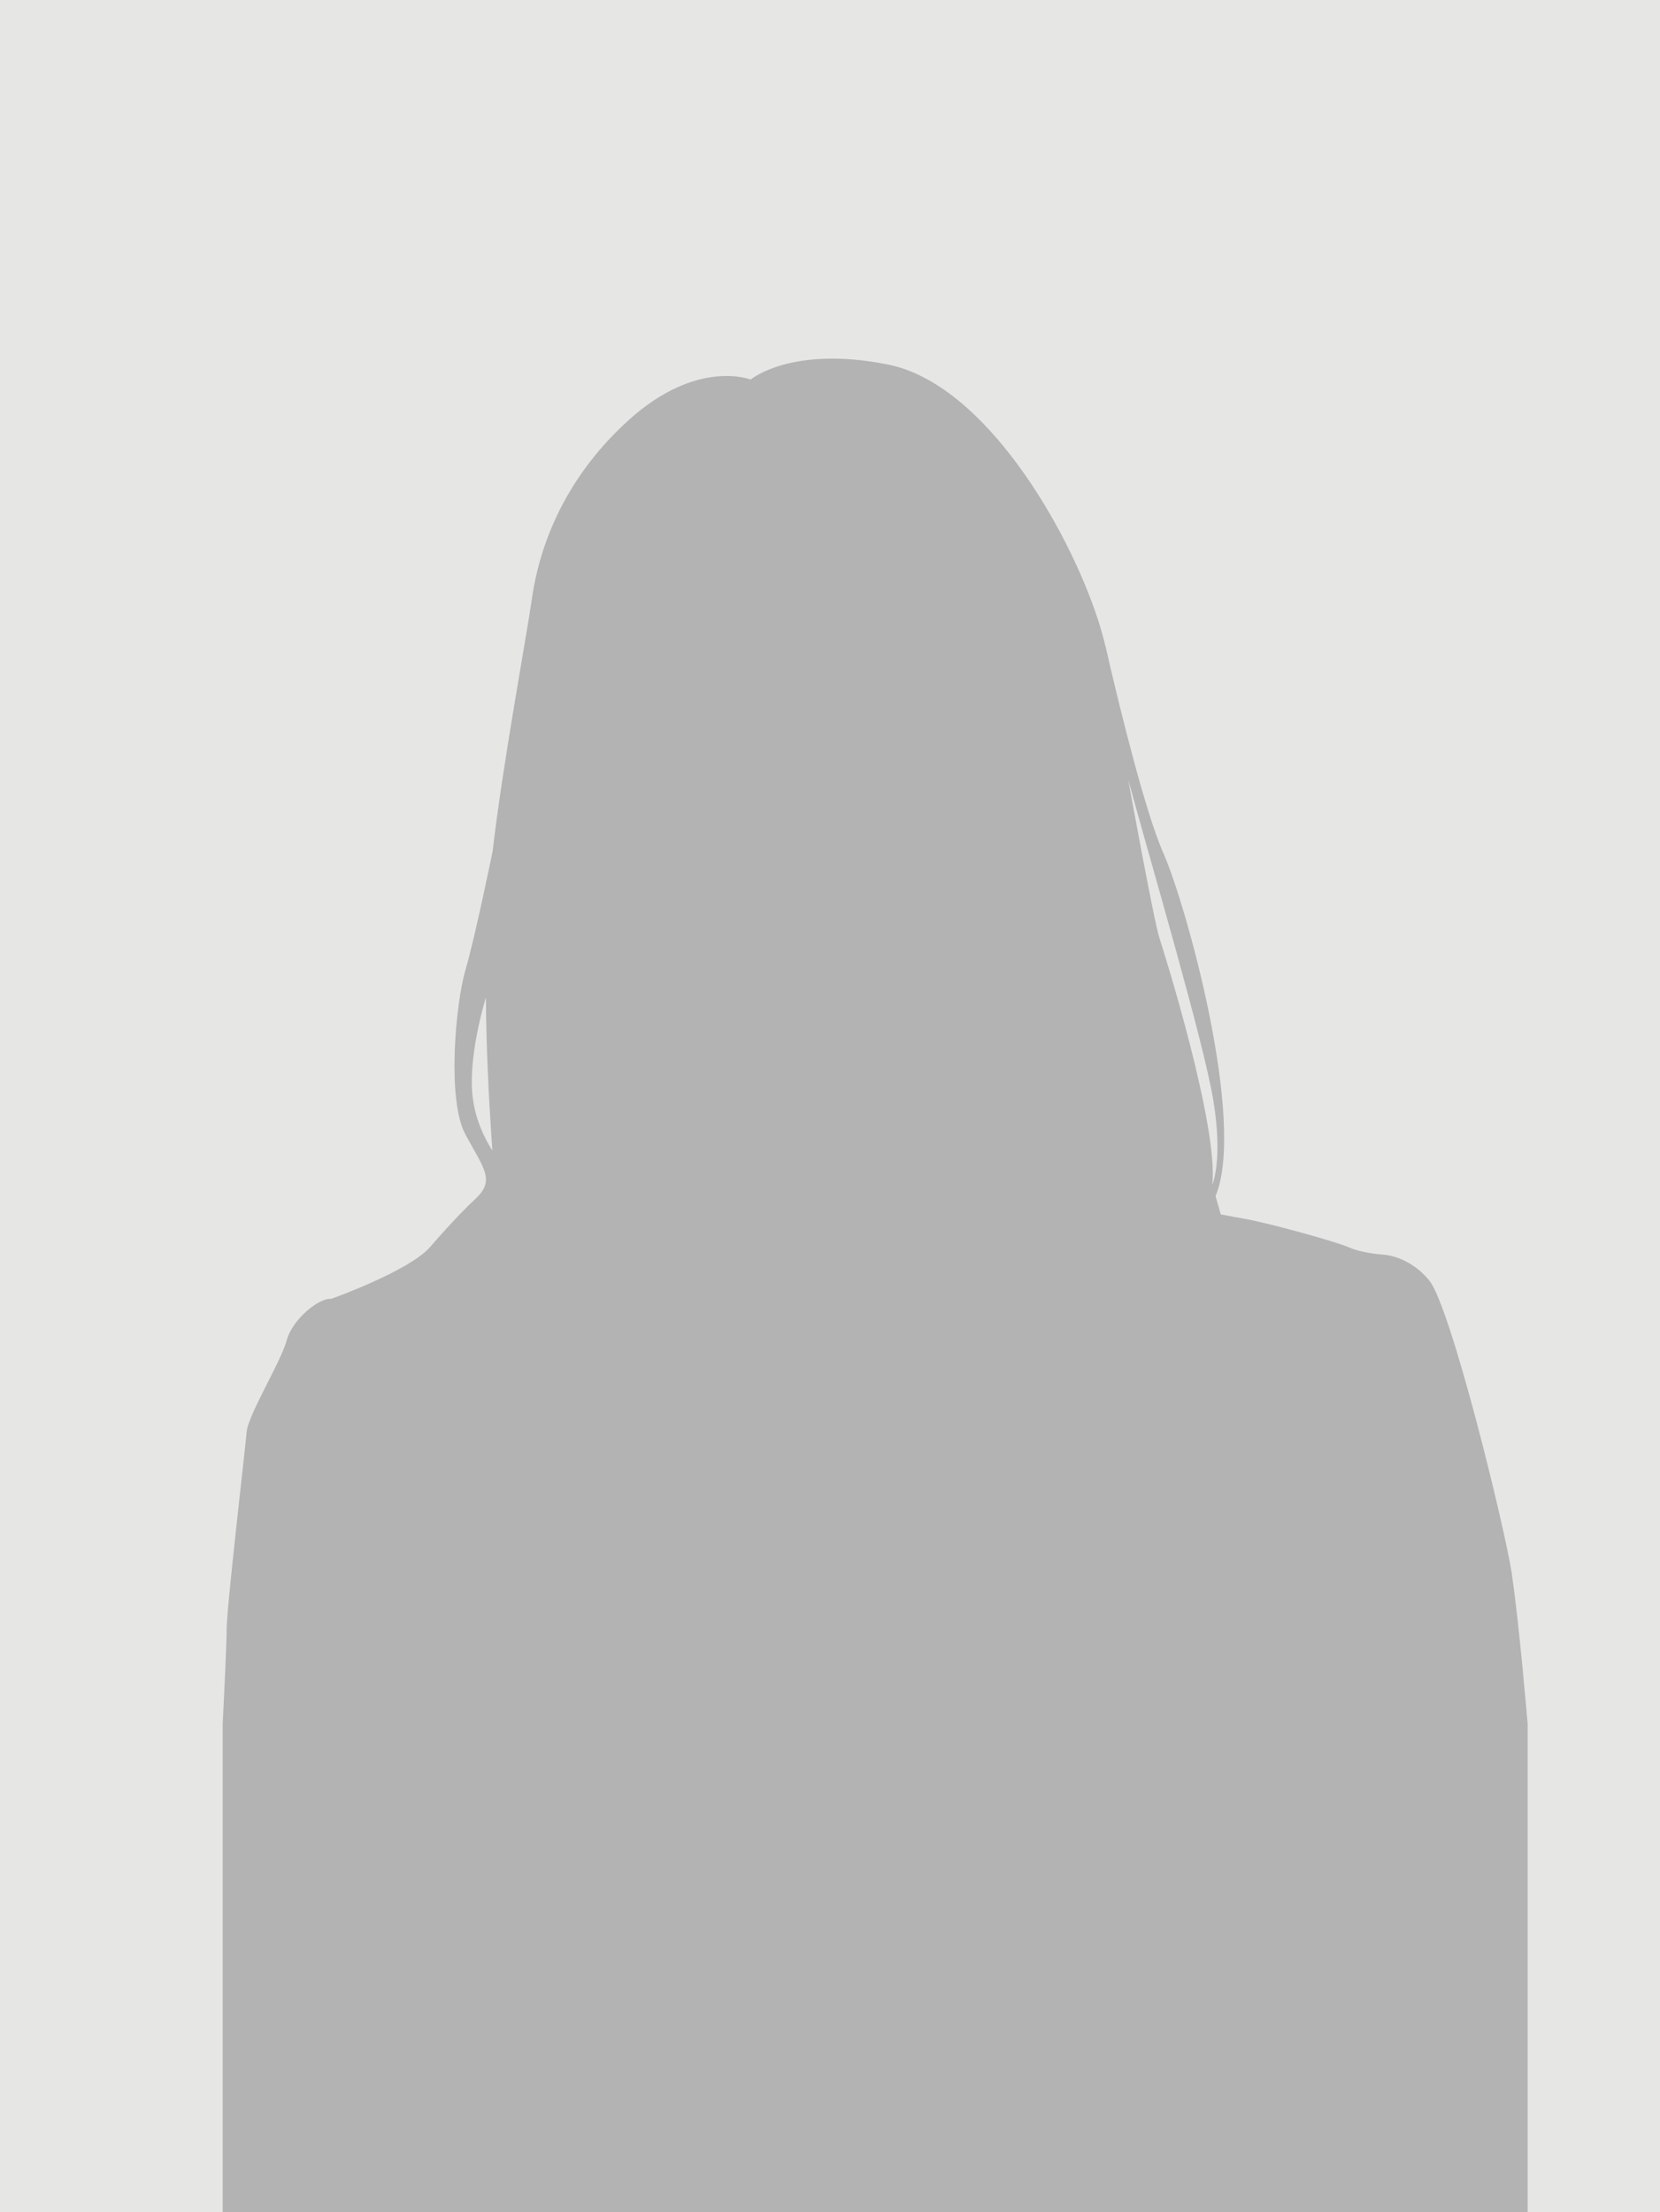
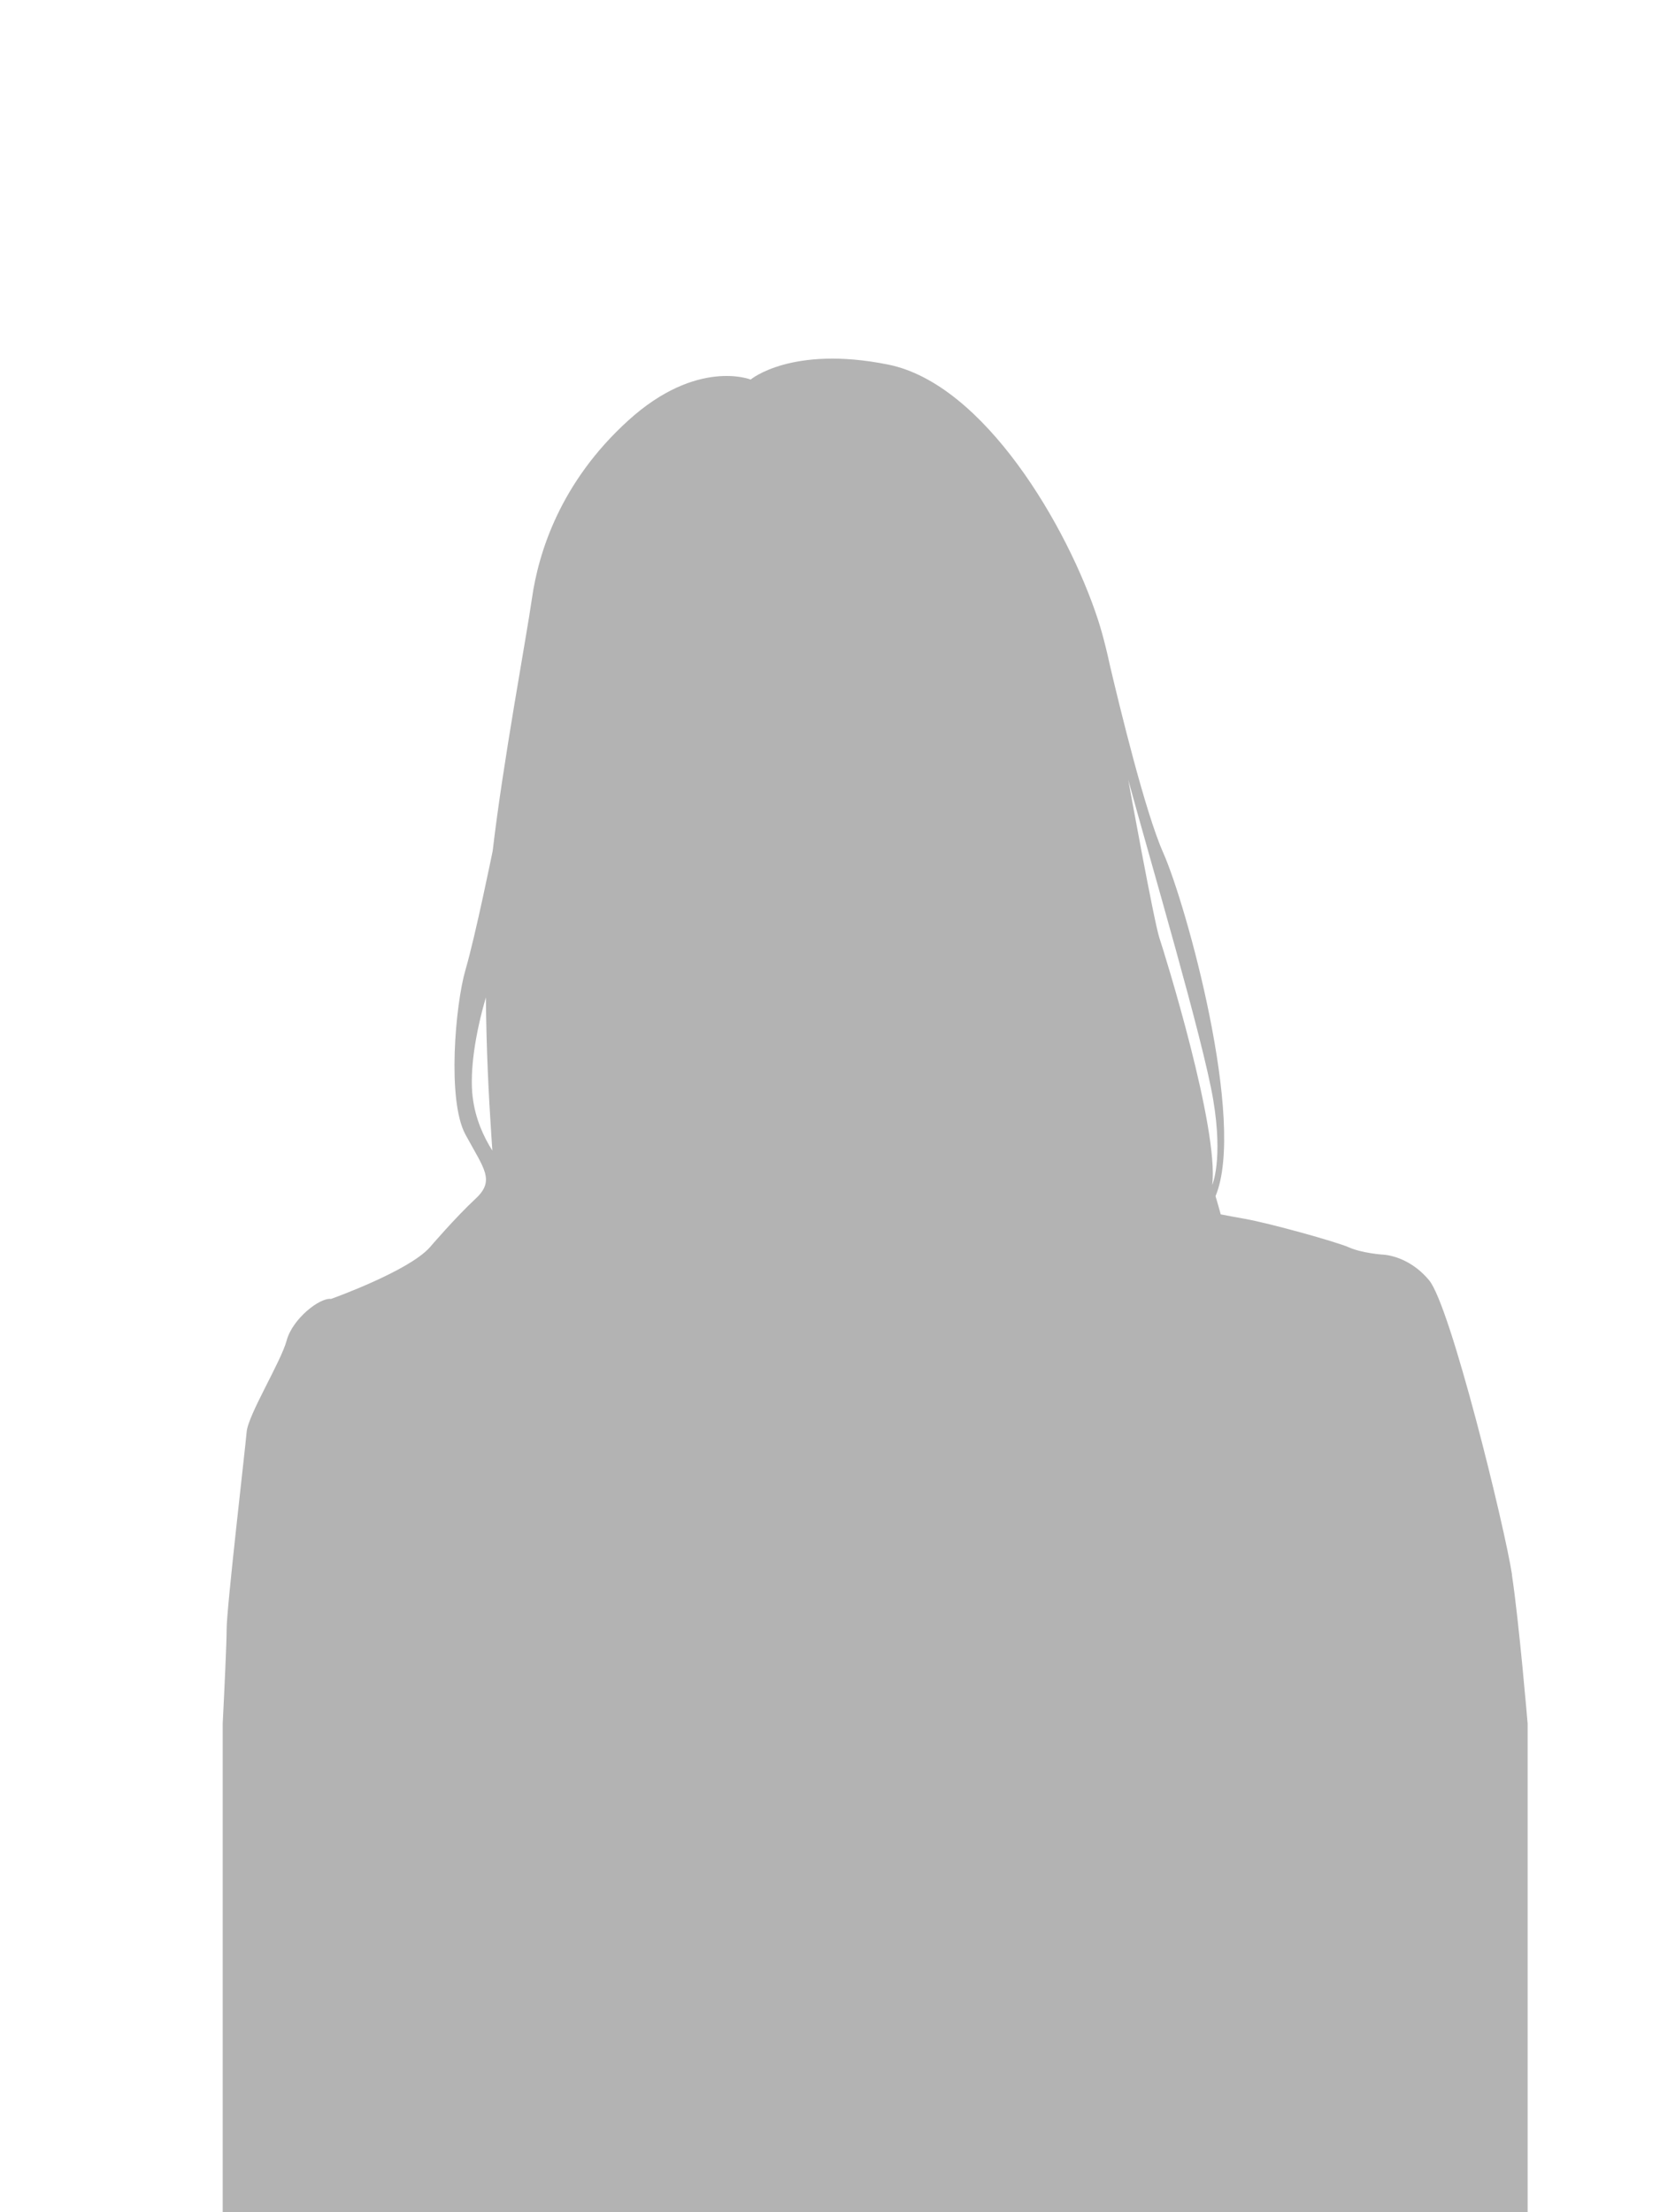
<svg xmlns="http://www.w3.org/2000/svg" id="_レイヤー_2" data-name="レイヤー_2" viewBox="0 0 262 349">
  <defs>
    <style>
      .cls-1 {
        fill: #e6e6e5;
      }

      .cls-2 {
        fill: none;
      }

      .cls-3 {
        fill: #b3b3b3;
      }

      .cls-4 {
        clip-path: url(#clippath);
      }
    </style>
    <clipPath id="clippath">
      <rect id="_長方形_4122-2" data-name="長方形_4122" class="cls-2" width="262" height="349" />
    </clipPath>
  </defs>
  <g id="_レイヤー_1-2" data-name="レイヤー_1">
    <g>
-       <rect id="_長方形_4122" data-name="長方形_4122" class="cls-1" width="262" height="349" />
      <g class="cls-4">
        <path class="cls-3" d="M238.65,248.47c-1.13-7.45-9.7-42.42-13.09-46.48-3.38-4.06-7.45-4.06-7.45-4.06,0,0-3.16-.23-5.19-1.13-2.03-.9-12.64-3.84-16.47-4.51-1.04-.18-2.38-.43-3.78-.7-.25-.93-.53-1.89-.82-2.88,4.88-11.71-4.65-46.06-8.26-54.18-2.85-6.42-6.87-23-8.44-29.68-.21-.99-.43-1.94-.66-2.85,0,0,0,0,0,0-.38-1.52-.77-2.94-1.19-4.22-4.74-14.55-17.94-37.23-33.16-40.27-15.23-3.05-21.66,2.37-21.66,2.37,0,0-8.46-3.38-19.29,6.43-10.83,9.81-14.21,20.98-15.23,28.09-.88,6.18-4.58,25.91-6.2,39.86-.02.08-2.72,13.38-4.3,18.78-1.58,5.42-2.93,20.53,0,25.95,2.93,5.42,4.74,7.22,1.58,10.15-3.16,2.93-7.22,7.67-7.22,7.67-3.39,3.78-15.57,8.12-15.57,8.12-1.81-.23-6.09,3.16-7,6.54-.9,3.38-6.09,11.73-6.32,14.44-.23,2.71-3.16,27.76-3.16,31.14,0,2.11-.35,9.57-.62,14.89v77.06h205.96v-77.06s-1.35-16.02-2.48-23.47ZM191.49,173.55c1.58,9.48-.16,13.38-.16,13.38,1.06-8.95-7.49-36.41-8.34-38.95-.84-2.52-4.87-24.66-4.92-24.96h0c3.5,12.87,11.84,41.05,13.42,50.53ZM74.6,173.1c-.5-4.24.45-10.14,2.09-15.75.06,8.04.45,15.7.85,21.63.06.92.12,1.76.17,2.55-1.36-2.14-2.7-5.02-3.1-8.43Z" />
      </g>
    </g>
  </g>
</svg>